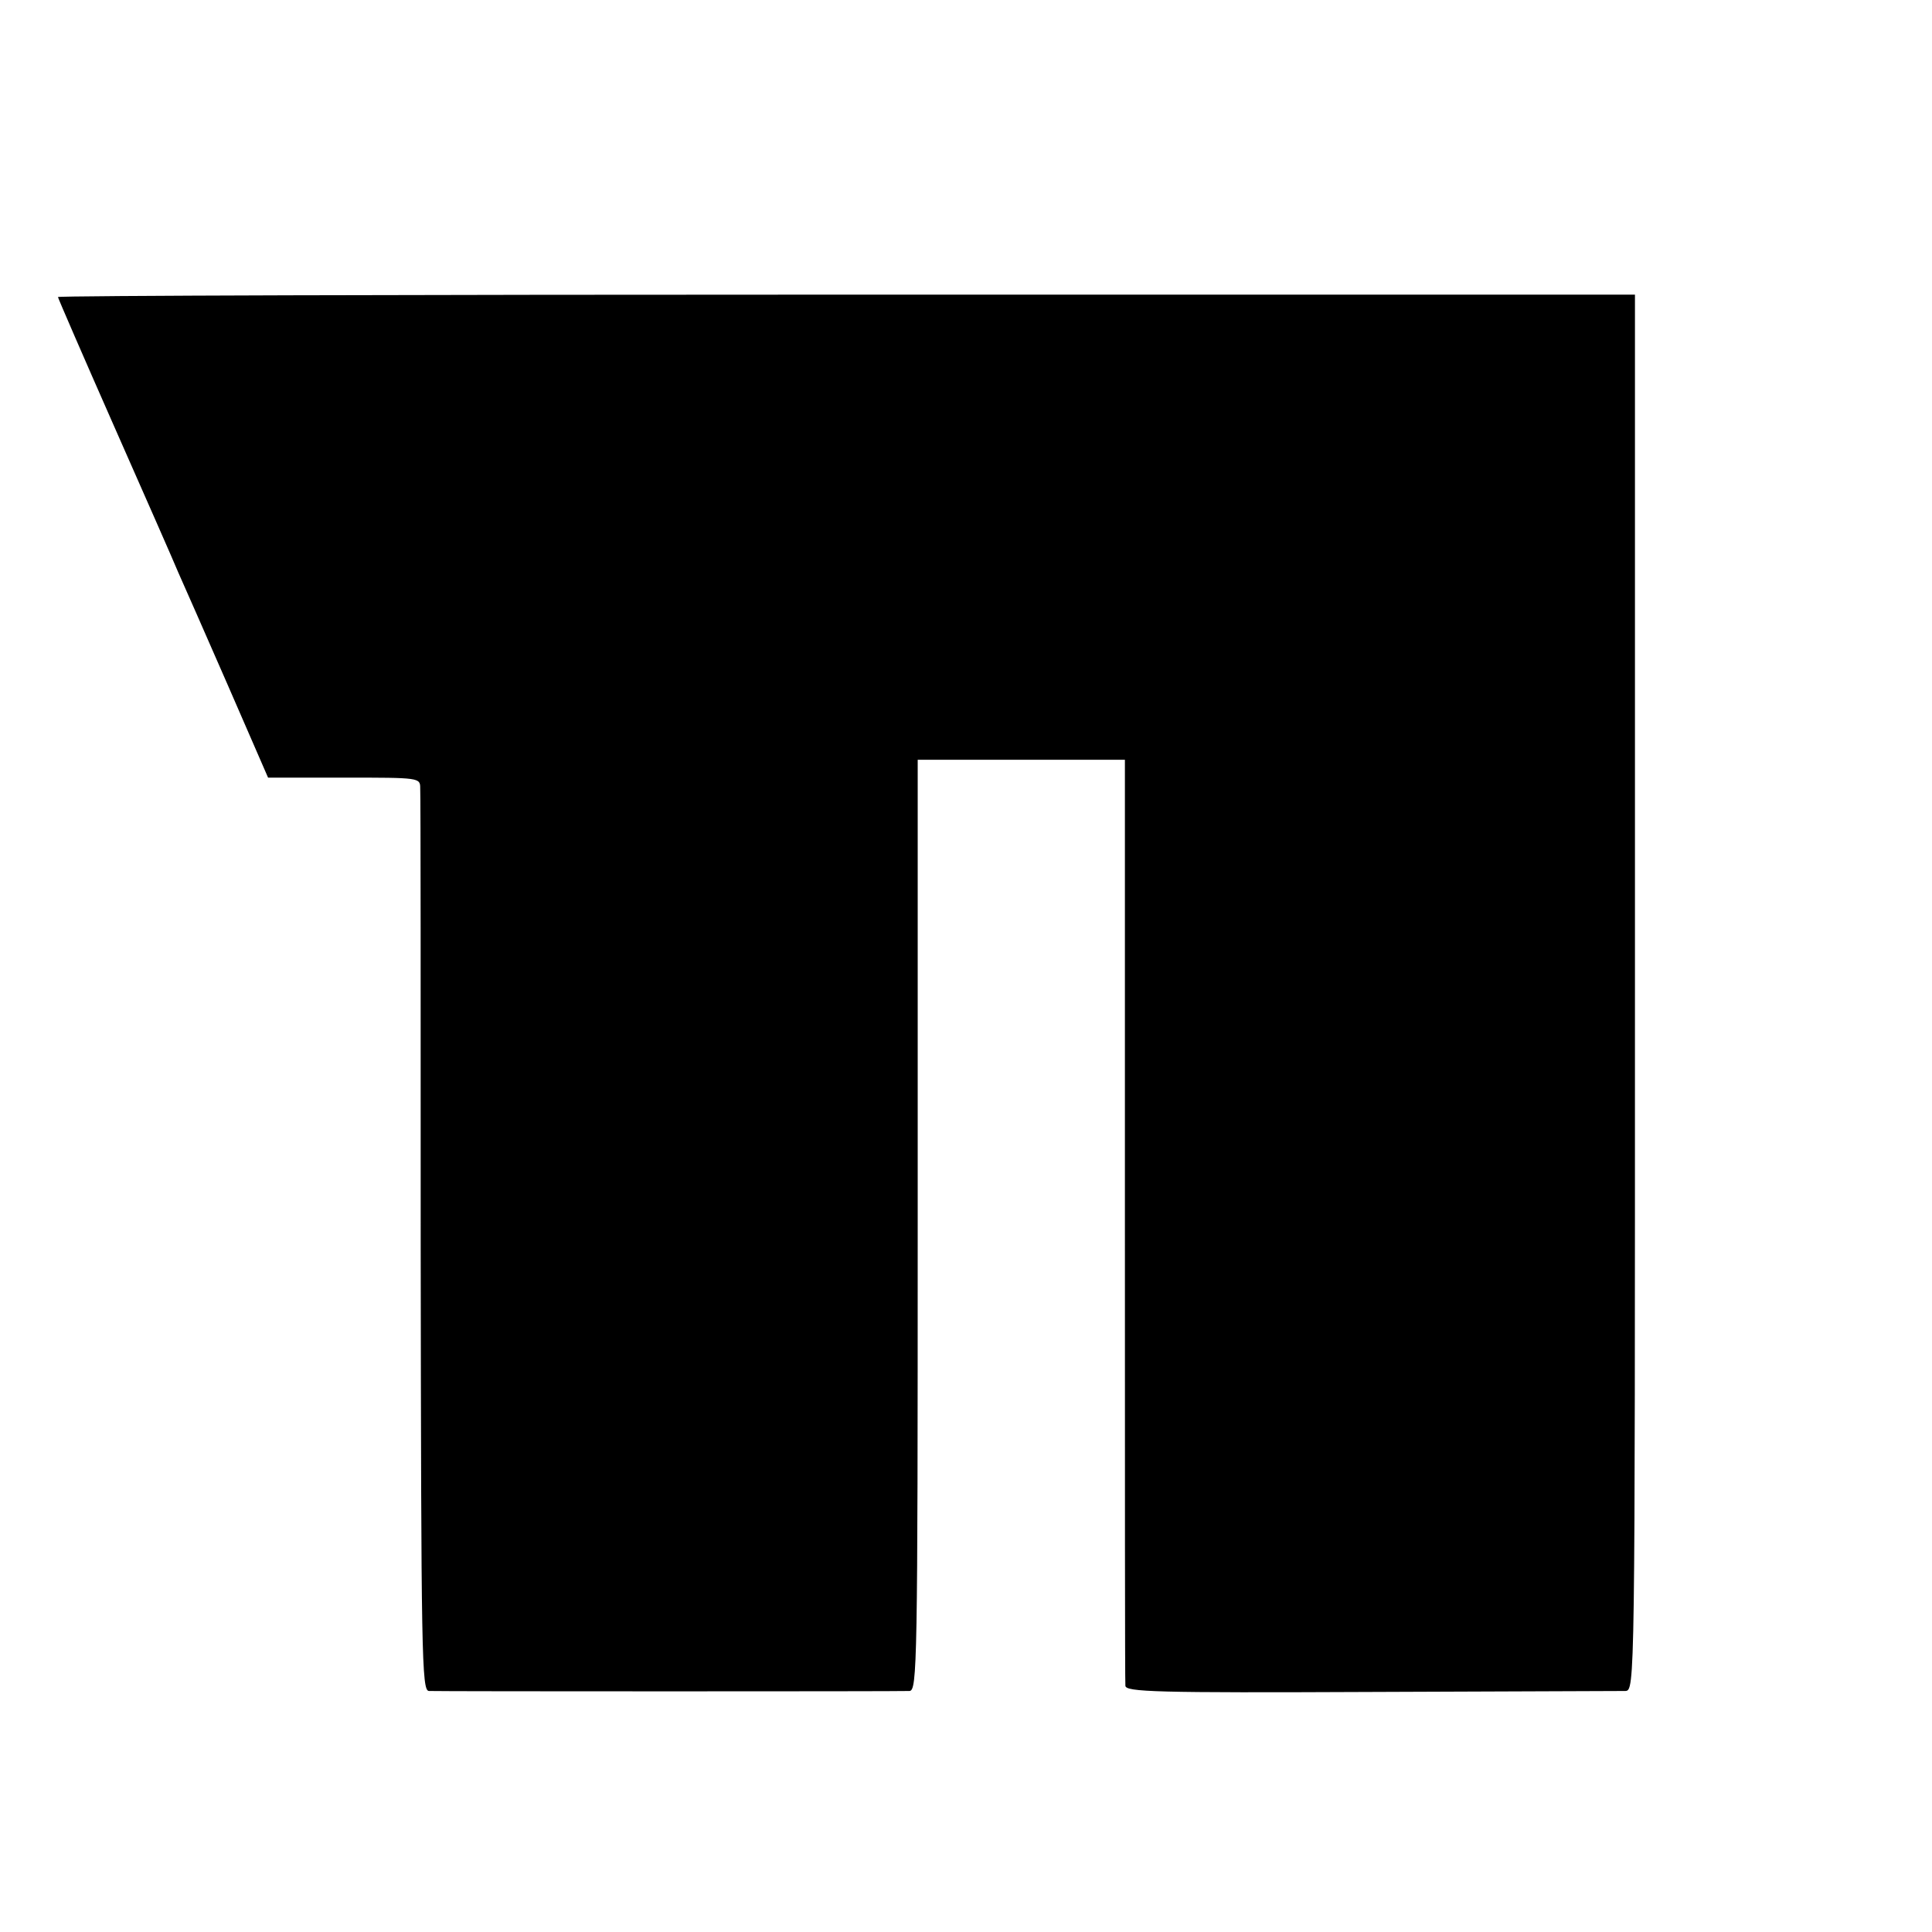
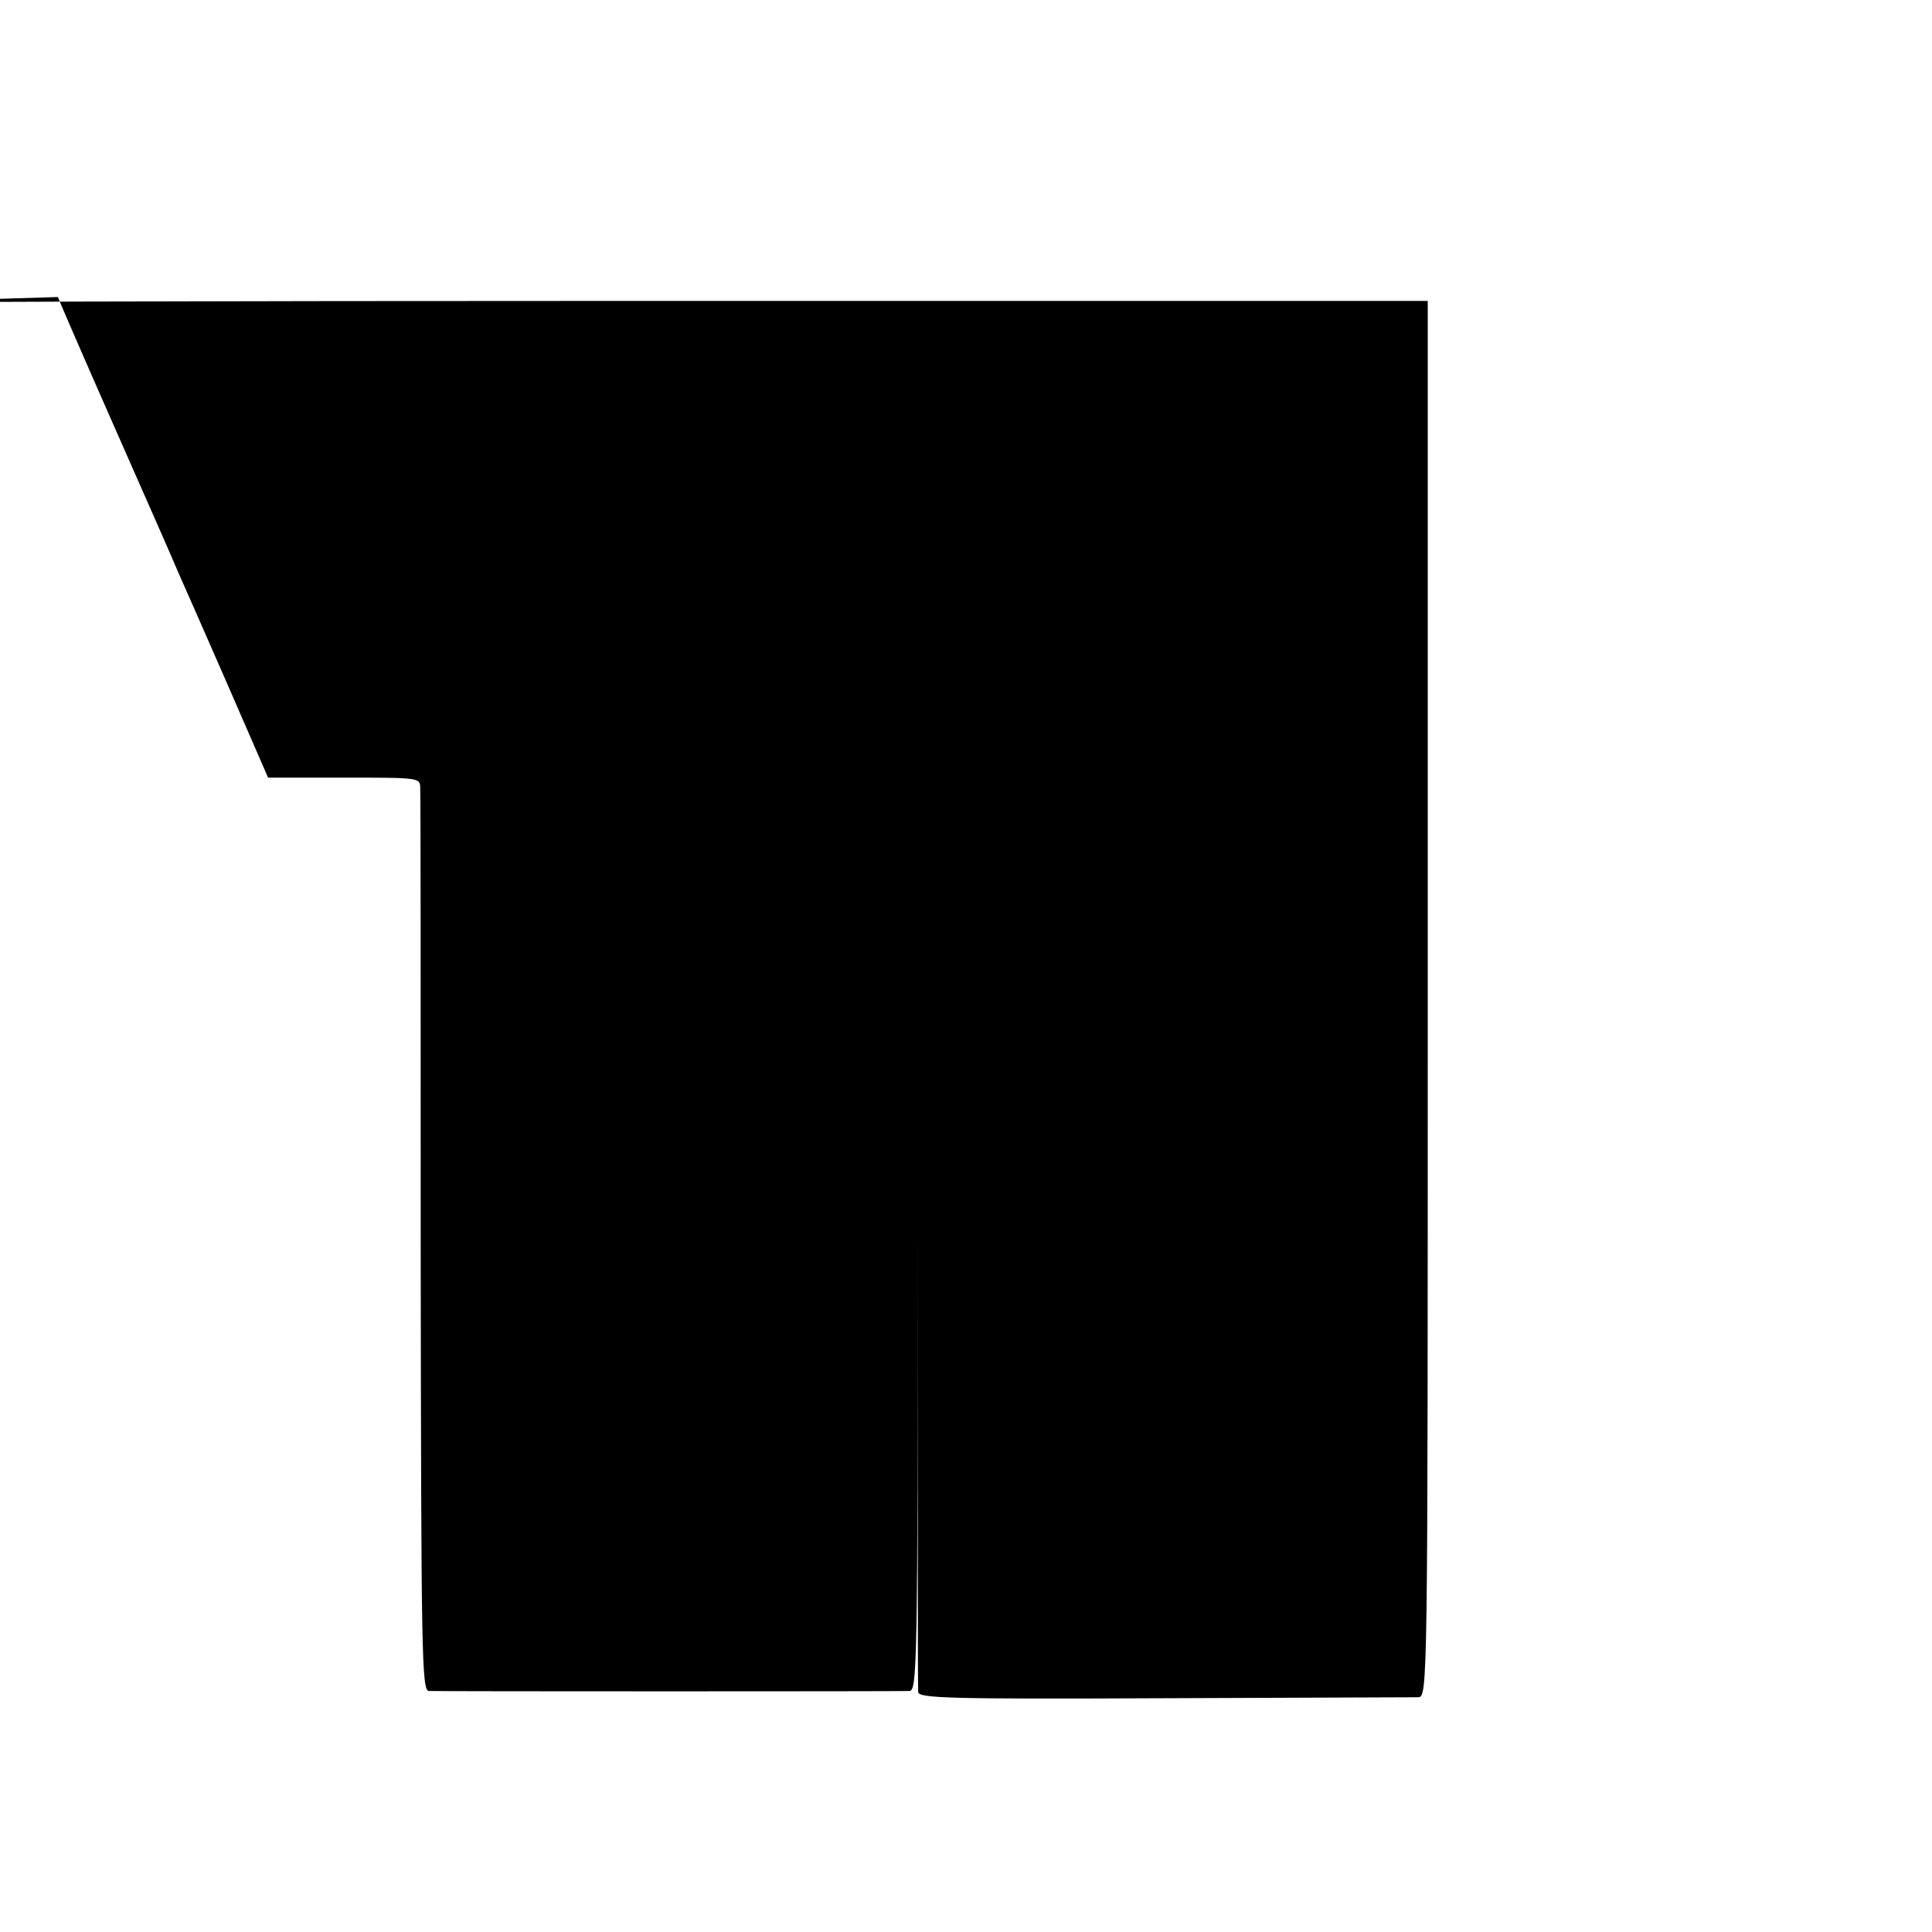
<svg xmlns="http://www.w3.org/2000/svg" version="1.0" width="400pt" height="400pt" viewBox="0 0 400 400" preserveAspectRatio="xMidYMid meet">
  <g transform="translate(0,400) scale(0.1,-0.1)" fill="#000000" stroke="none">
-     <path d="M120 3385 c0 -2 52 -122 116 -267 64 -145 124 -281 133 -303 10 -22 56 -127 102 -232 l84 -193 158 0 c156 0 157 0 157 -22 1 -13 1 -438 1 -945 1 -853 2 -923 17 -924 25 -1 974 -1 995 0 16 1 17 54 17 964 l0 964 215 0 214 0 0 -951 c0 -523 0 -958 1 -966 0 -13 62 -15 508 -13 279 1 516 2 527 2 20 1 20 8 20 1446 l0 1445 -1632 0 c-898 0 -1633 -2 -1633 -5z" />
+     <path d="M120 3385 c0 -2 52 -122 116 -267 64 -145 124 -281 133 -303 10 -22 56 -127 102 -232 l84 -193 158 0 c156 0 157 0 157 -22 1 -13 1 -438 1 -945 1 -853 2 -923 17 -924 25 -1 974 -1 995 0 16 1 17 54 17 964 c0 -523 0 -958 1 -966 0 -13 62 -15 508 -13 279 1 516 2 527 2 20 1 20 8 20 1446 l0 1445 -1632 0 c-898 0 -1633 -2 -1633 -5z" />
  </g>
</svg>